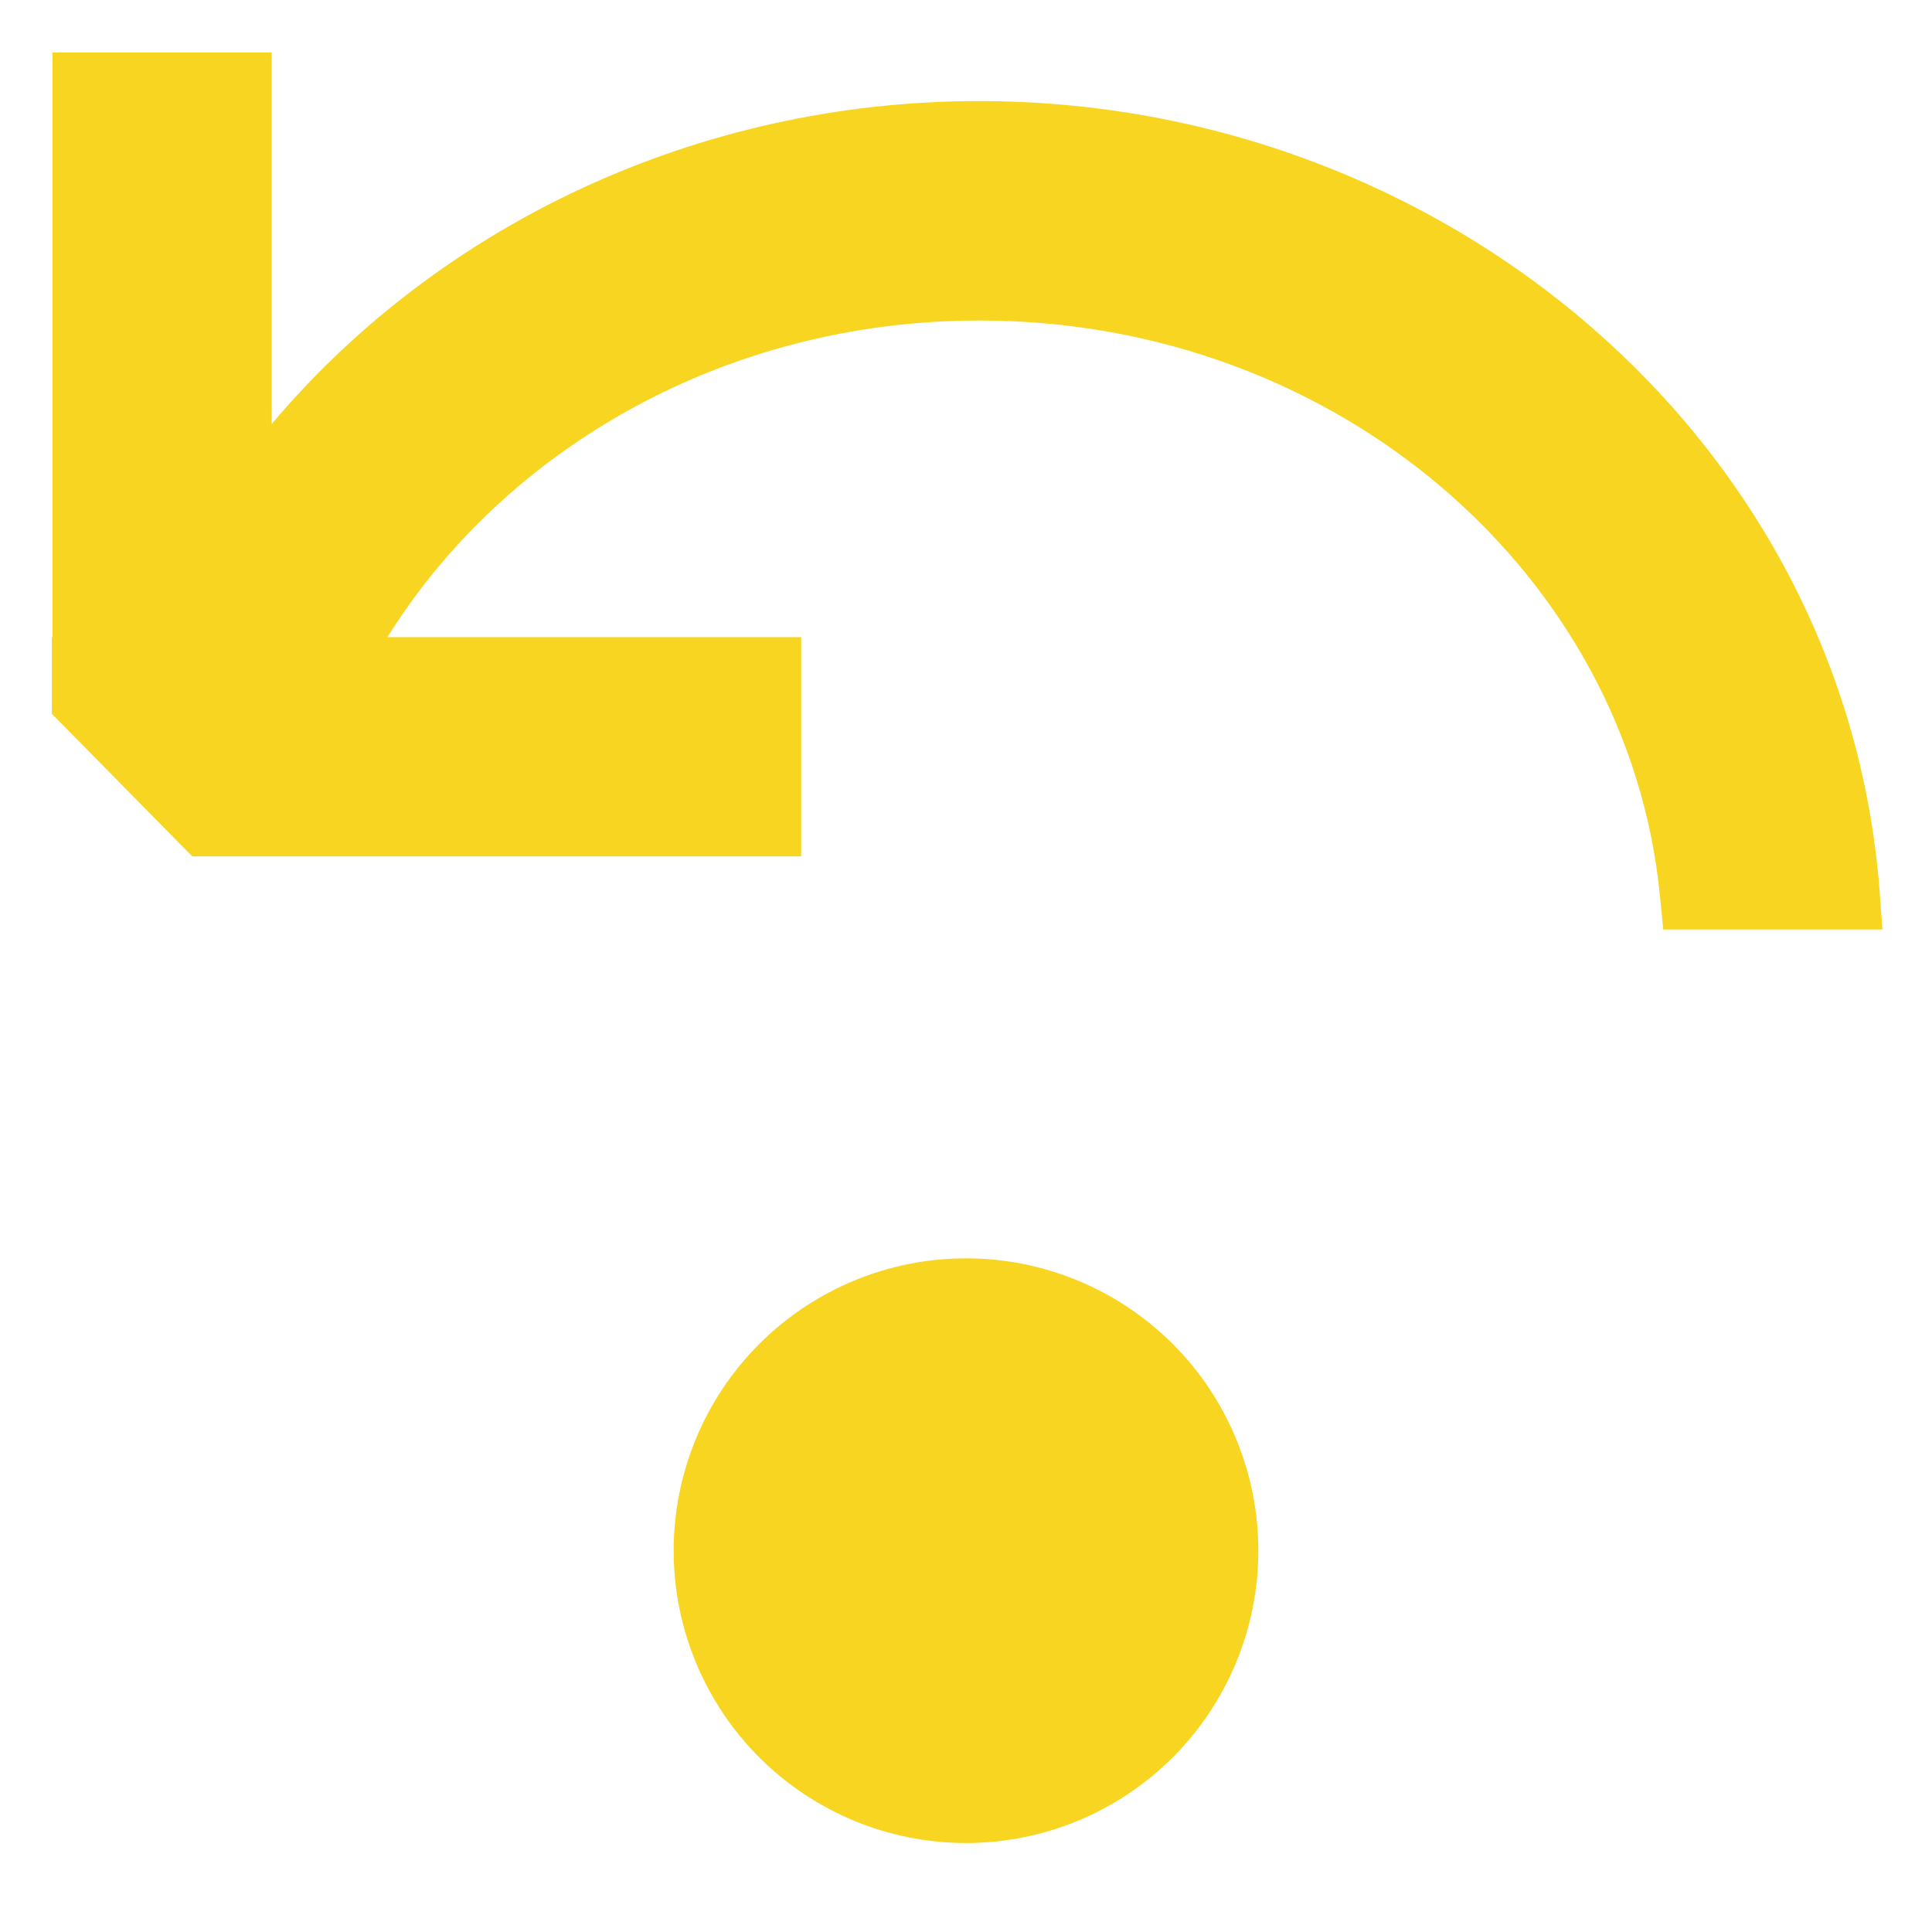
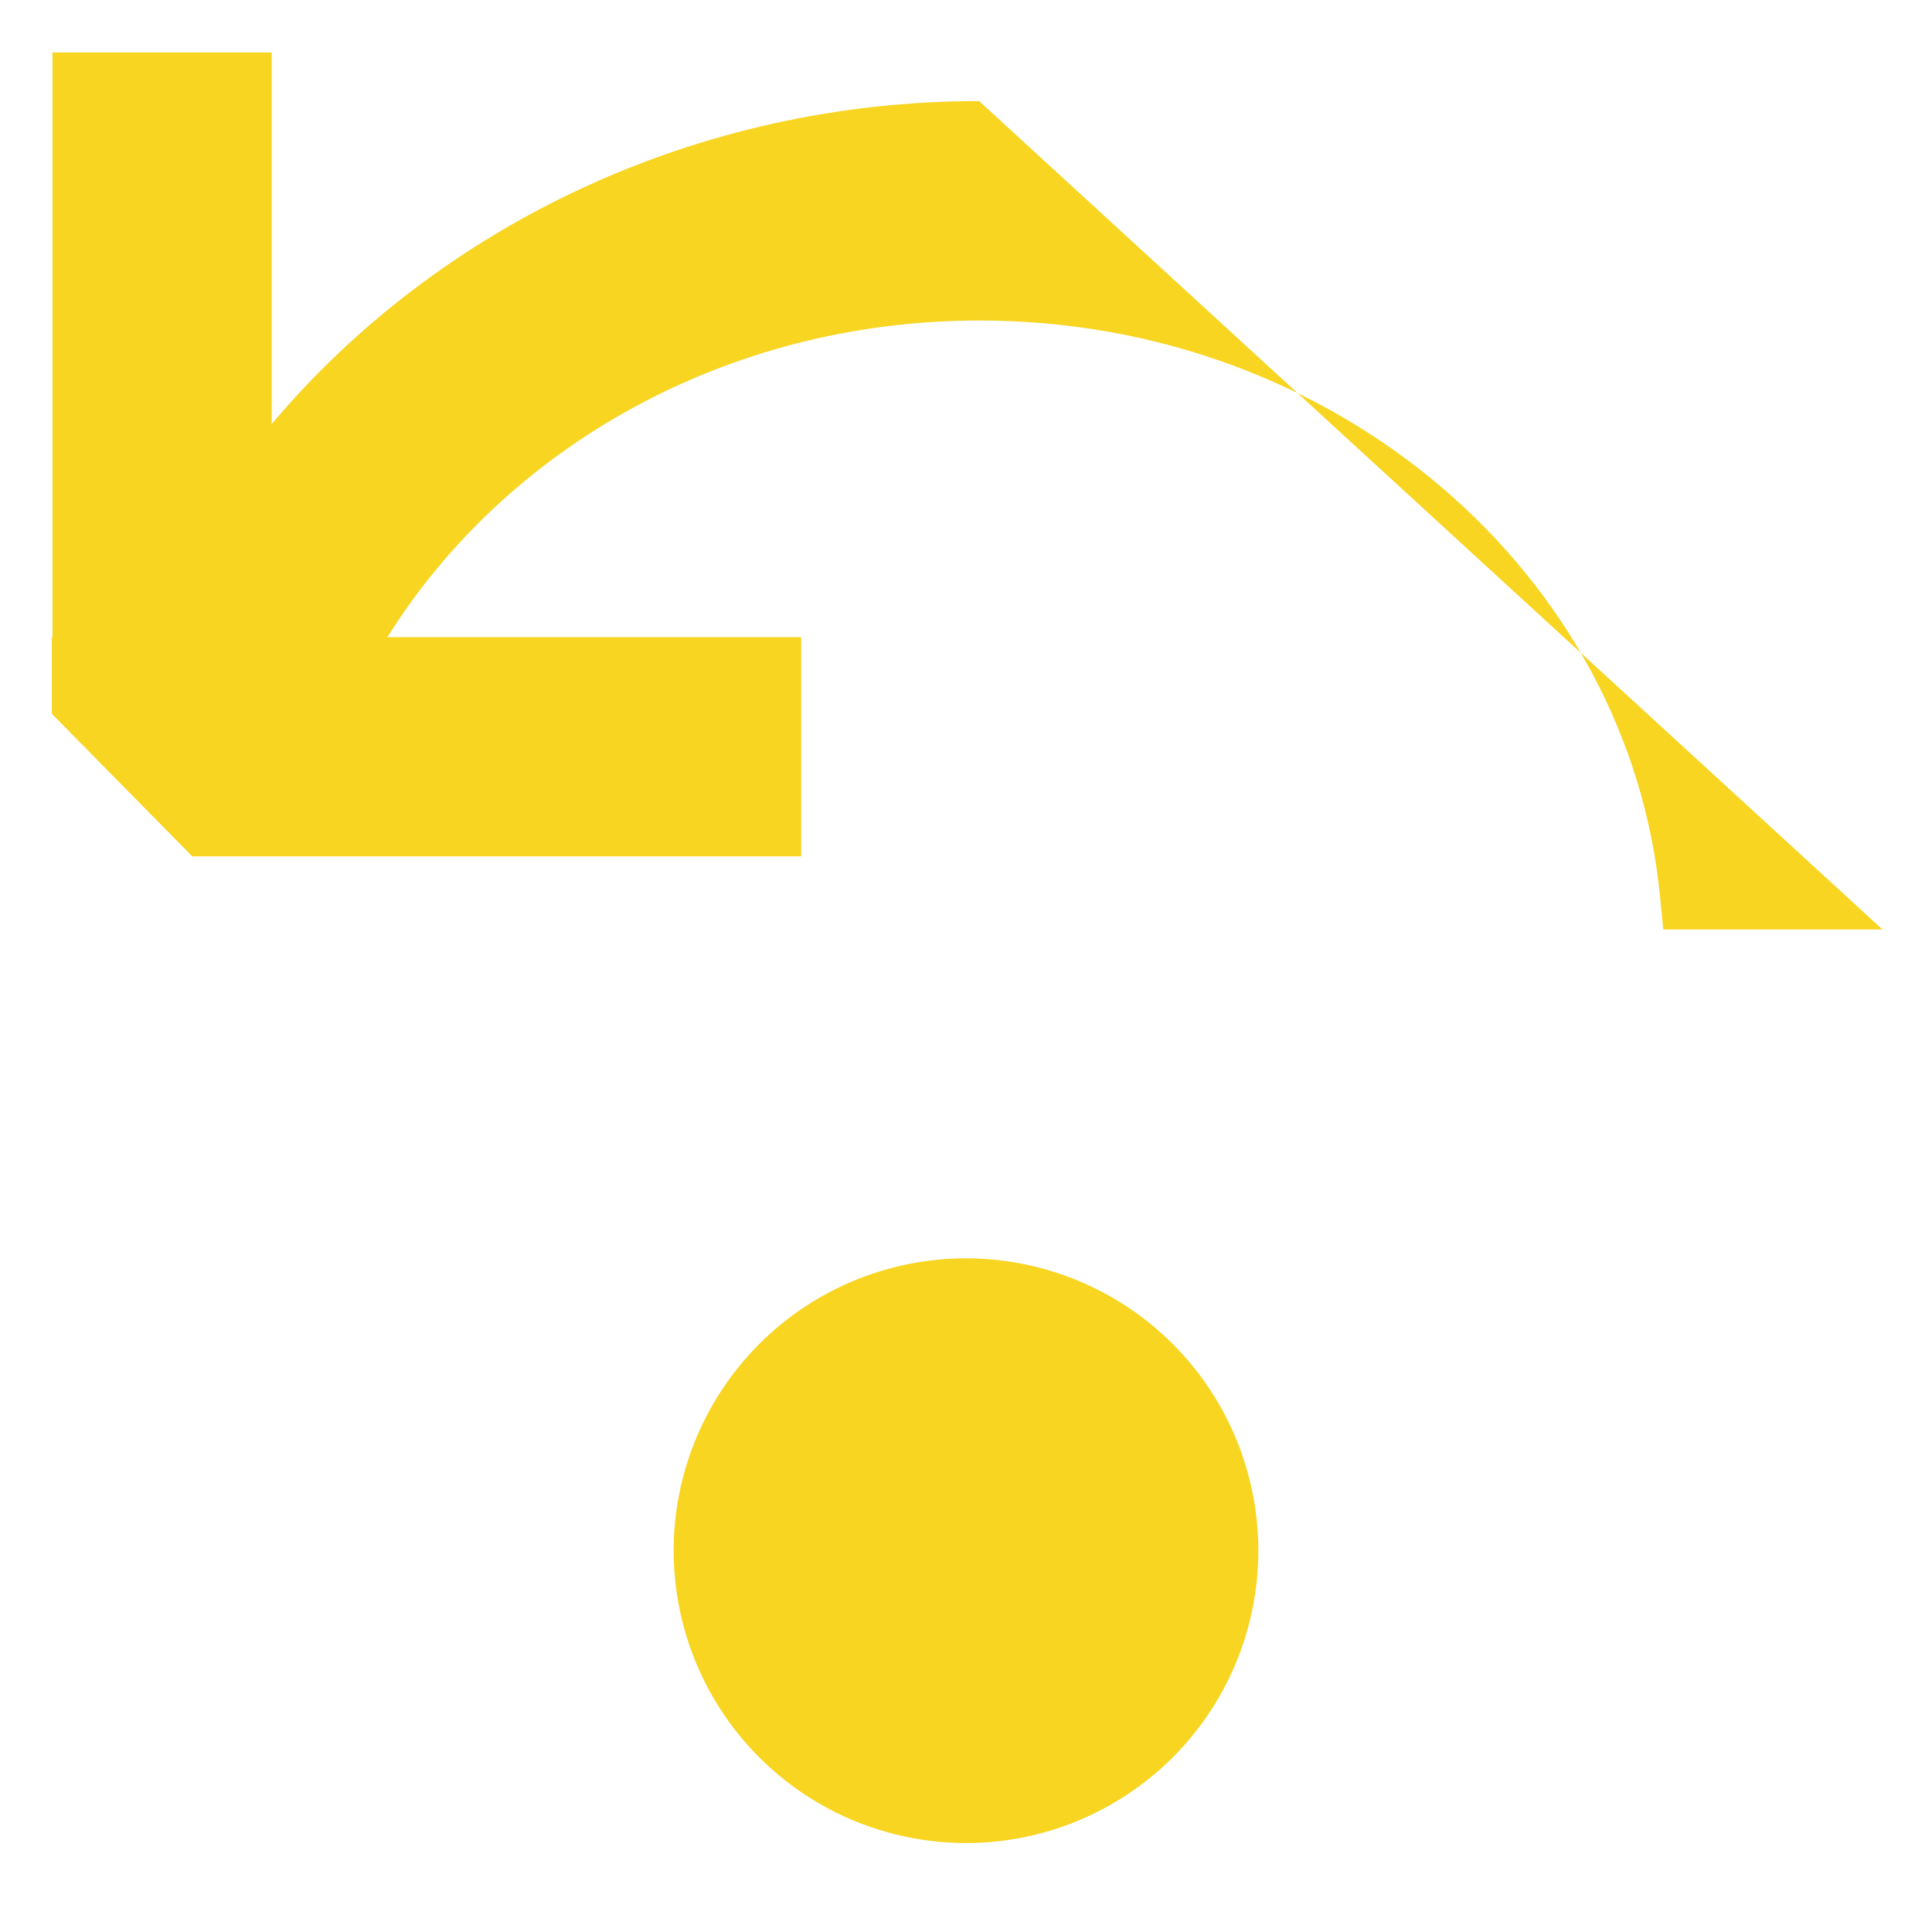
<svg xmlns="http://www.w3.org/2000/svg" width="19" height="19" viewBox="0 0 19 19" fill="none">
-   <path fill-rule="evenodd" clip-rule="evenodd" d="M0.516 6.266V0.516H2.672V4.17C4.318 2.216 6.856 0.994 9.629 0.994C14.196 0.994 18.139 4.311 18.484 8.754L18.513 9.141H16.357L16.325 8.816C16.02 5.66 13.16 3.152 9.632 3.152C7.137 3.152 4.969 4.41 3.81 6.266H7.879V8.422H1.891L0.51 7.02V6.266H0.514H0.516ZM9.5 18.125C8.738 18.125 8.006 17.822 7.467 17.283C6.928 16.744 6.625 16.012 6.625 15.25C6.625 14.488 6.928 13.756 7.467 13.217C8.006 12.678 8.738 12.375 9.5 12.375C10.262 12.375 10.994 12.678 11.533 13.217C12.072 13.756 12.375 14.488 12.375 15.25C12.375 16.012 12.072 16.744 11.533 17.283C10.994 17.822 10.262 18.125 9.5 18.125Z" fill="#F8D521" />
+   <path fill-rule="evenodd" clip-rule="evenodd" d="M0.516 6.266V0.516H2.672V4.17C4.318 2.216 6.856 0.994 9.629 0.994L18.513 9.141H16.357L16.325 8.816C16.02 5.66 13.16 3.152 9.632 3.152C7.137 3.152 4.969 4.41 3.81 6.266H7.879V8.422H1.891L0.51 7.02V6.266H0.514H0.516ZM9.5 18.125C8.738 18.125 8.006 17.822 7.467 17.283C6.928 16.744 6.625 16.012 6.625 15.25C6.625 14.488 6.928 13.756 7.467 13.217C8.006 12.678 8.738 12.375 9.5 12.375C10.262 12.375 10.994 12.678 11.533 13.217C12.072 13.756 12.375 14.488 12.375 15.25C12.375 16.012 12.072 16.744 11.533 17.283C10.994 17.822 10.262 18.125 9.5 18.125Z" fill="#F8D521" />
</svg>